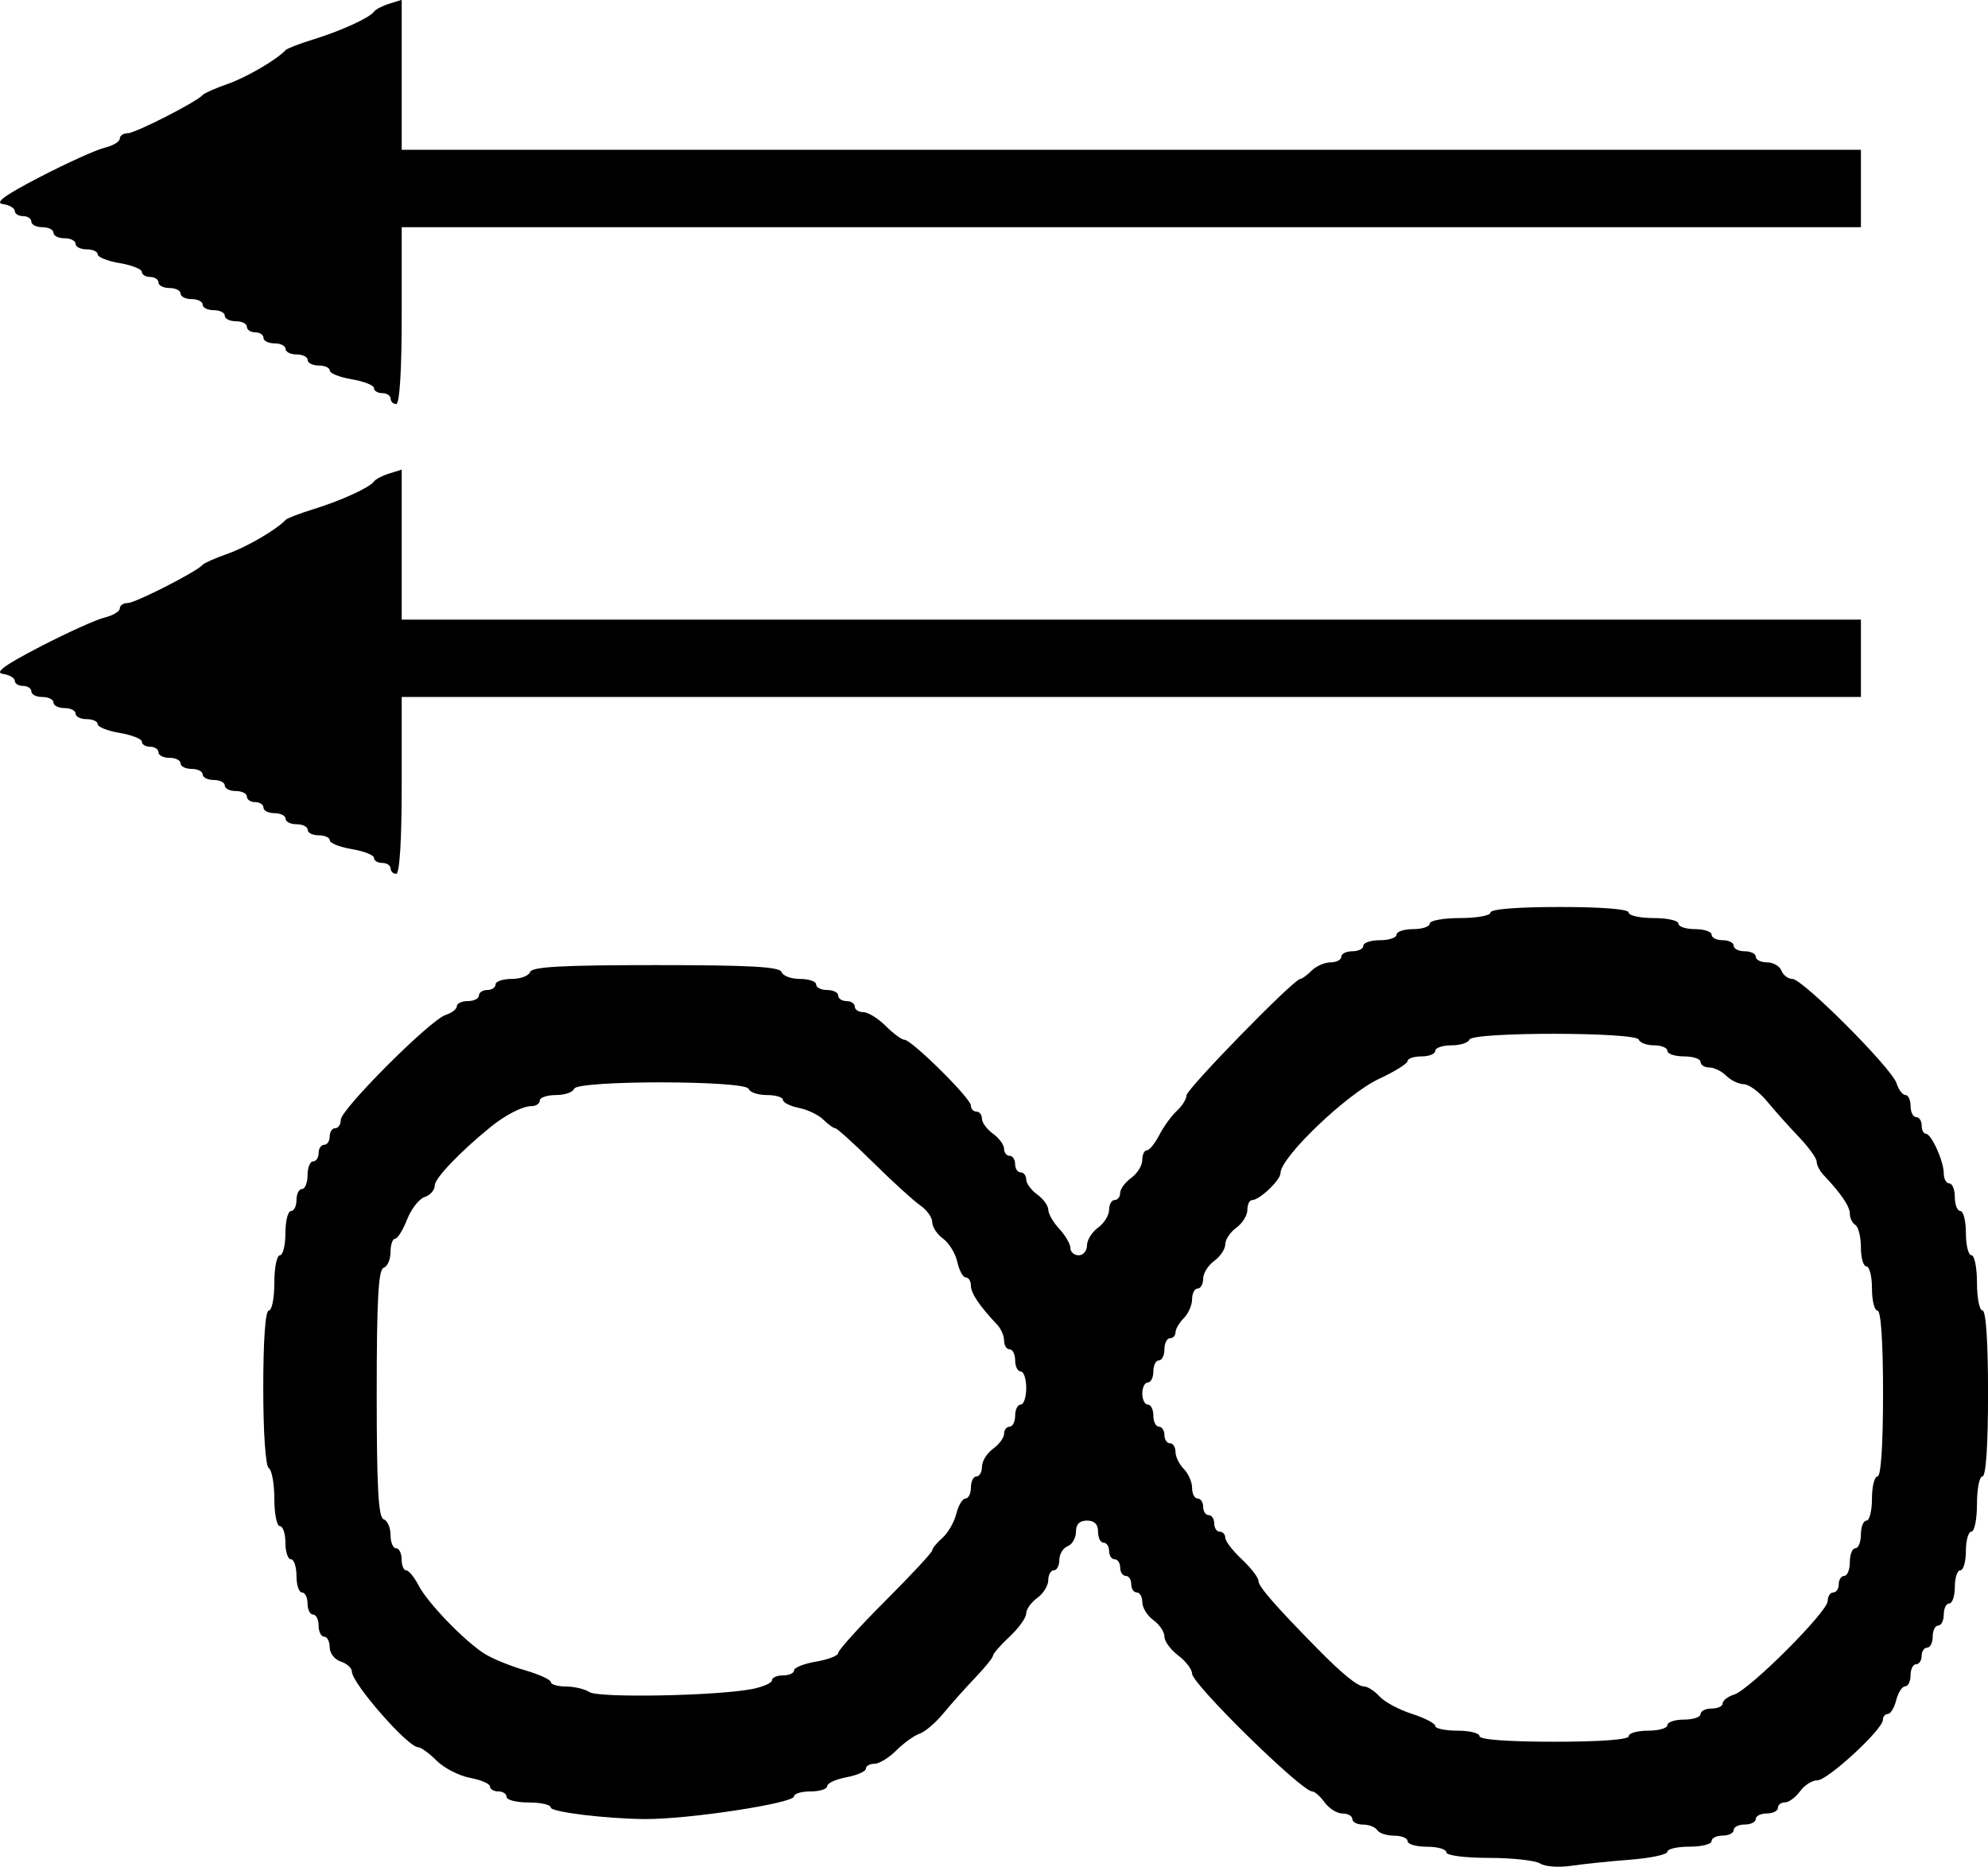
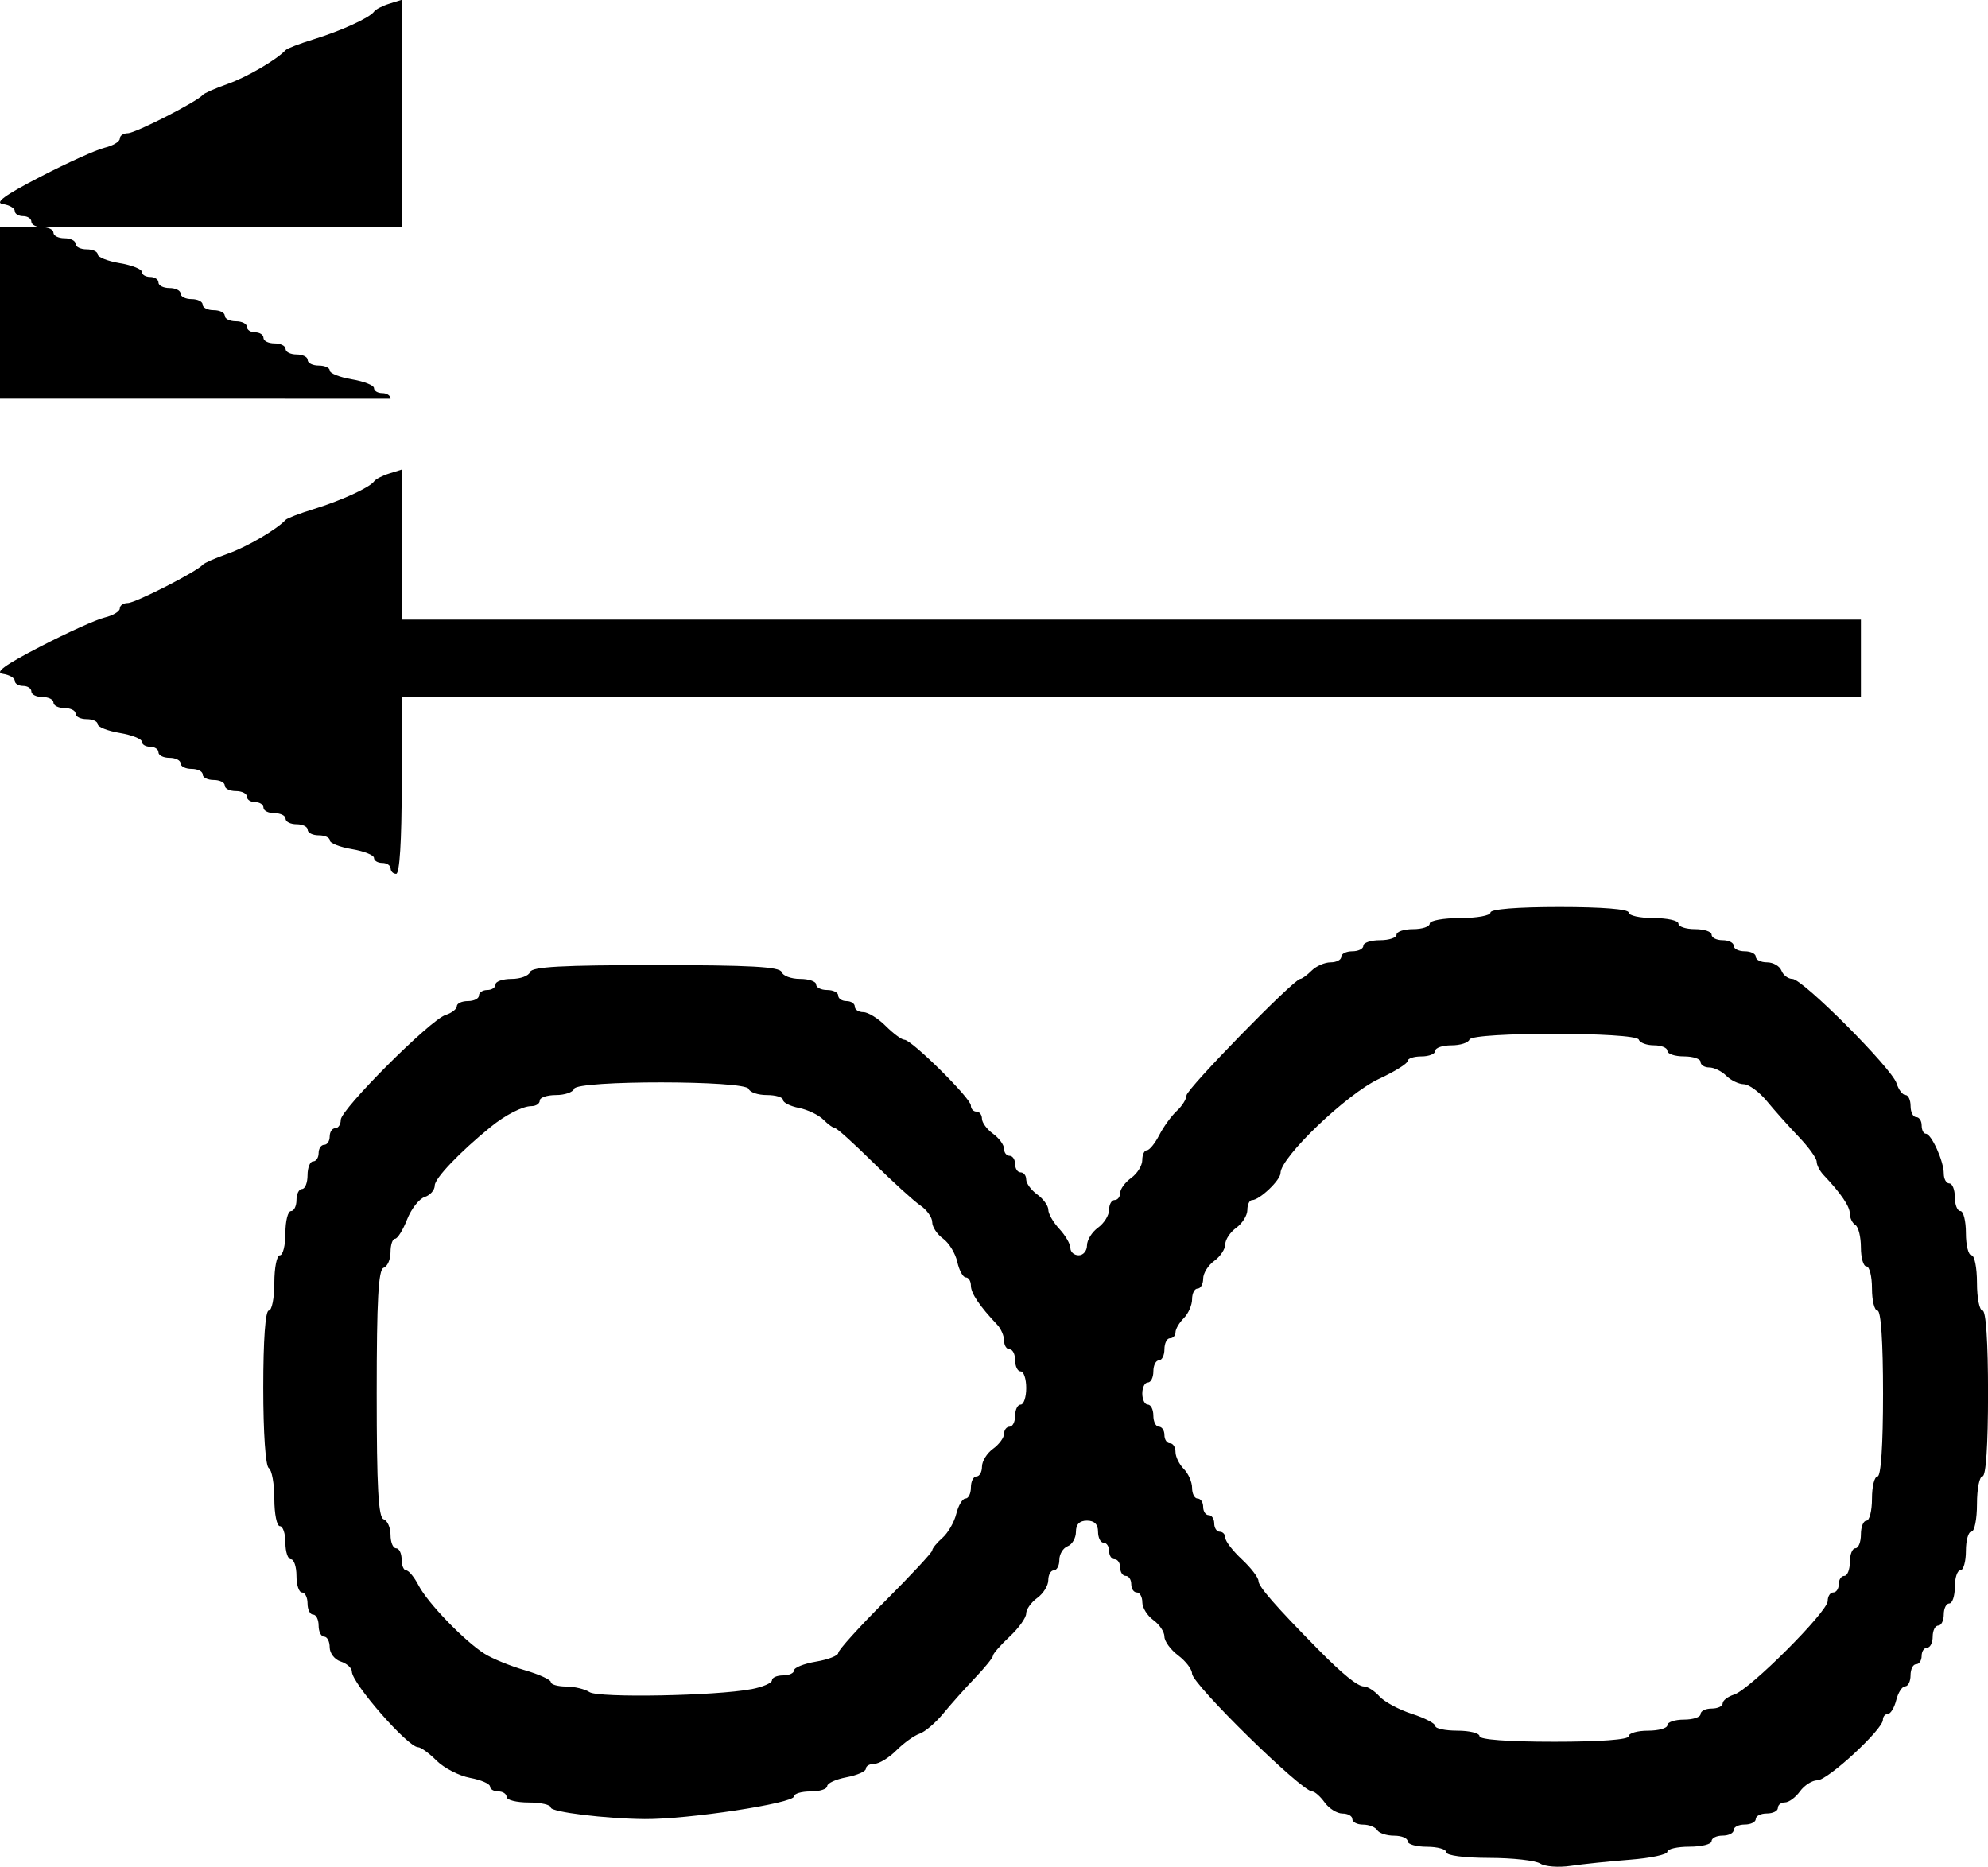
<svg xmlns="http://www.w3.org/2000/svg" width="95.162mm" height="89.367mm" viewBox="0 0 95.162 89.367" version="1.1" id="svg8">
  <defs id="defs2" />
  <g id="layer1" transform="translate(144.637,-45.159)">
-     <path id="path3725" d="m -70.907,134.372 c -0.218,-0.148 -1.32,-0.271 -2.447,-0.273 -1.188,-0.002 -2.051,-0.115 -2.051,-0.269 0,-0.146 -0.417,-0.265 -0.926,-0.265 -0.509,0 -0.926,-0.119 -0.926,-0.265 0,-0.146 -0.291,-0.265 -0.646,-0.265 -0.355,0 -0.719,-0.119 -0.809,-0.265 -0.09,-0.146 -0.395,-0.265 -0.677,-0.265 -0.282,0 -0.514,-0.119 -0.514,-0.265 0,-0.146 -0.212,-0.265 -0.471,-0.265 -0.259,0 -0.642,-0.238 -0.852,-0.529 -0.21,-0.291 -0.479,-0.529 -0.599,-0.529 -0.507,0 -5.751,-5.144 -5.751,-5.641 0,-0.203 -0.298,-0.594 -0.661,-0.867 -0.364,-0.273 -0.661,-0.68 -0.661,-0.905 0,-0.224 -0.238,-0.58 -0.529,-0.789 -0.291,-0.21 -0.529,-0.593 -0.529,-0.852 0,-0.259 -0.119,-0.471 -0.265,-0.471 -0.146,0 -0.265,-0.179 -0.265,-0.397 0,-0.218 -0.119,-0.397 -0.265,-0.397 -0.146,0 -0.265,-0.179 -0.265,-0.397 0,-0.218 -0.119,-0.397 -0.265,-0.397 -0.146,0 -0.265,-0.179 -0.265,-0.397 0,-0.218 -0.119,-0.397 -0.265,-0.397 -0.146,0 -0.265,-0.238 -0.265,-0.529 0,-0.353 -0.176,-0.529 -0.529,-0.529 -0.356,0 -0.529,0.176 -0.529,0.537 0,0.296 -0.179,0.606 -0.397,0.69 -0.218,0.084 -0.397,0.378 -0.397,0.653 0,0.275 -0.119,0.501 -0.265,0.501 -0.146,0 -0.265,0.212 -0.265,0.471 0,0.259 -0.238,0.642 -0.529,0.852 -0.291,0.21 -0.529,0.545 -0.529,0.746 0,0.201 -0.357,0.698 -0.794,1.106 -0.437,0.408 -0.794,0.817 -0.794,0.909 0,0.092 -0.387,0.572 -0.86,1.066 -0.473,0.494 -1.158,1.262 -1.521,1.705 -0.364,0.443 -0.874,0.877 -1.133,0.965 -0.259,0.087 -0.76,0.448 -1.112,0.8 -0.353,0.353 -0.825,0.641 -1.05,0.641 -0.225,0 -0.409,0.106 -0.409,0.235 0,0.129 -0.417,0.313 -0.926,0.409 -0.509,0.096 -0.926,0.287 -0.926,0.426 0,0.139 -0.357,0.253 -0.794,0.253 -0.437,0 -0.794,0.106 -0.794,0.236 0,0.331 -5.079,1.104 -7.144,1.087 -1.865,-0.015 -4.498,-0.338 -4.498,-0.551 0,-0.134 -0.476,-0.243 -1.058,-0.243 -0.582,0 -1.058,-0.119 -1.058,-0.265 0,-0.146 -0.179,-0.265 -0.397,-0.265 -0.218,0 -0.397,-0.106 -0.397,-0.235 0,-0.129 -0.43,-0.316 -0.956,-0.414 -0.526,-0.099 -1.245,-0.469 -1.6,-0.823 -0.354,-0.354 -0.754,-0.644 -0.888,-0.644 -0.487,0 -3.162,-3.056 -3.168,-3.62 -0.002,-0.172 -0.242,-0.388 -0.533,-0.481 -0.291,-0.092 -0.529,-0.398 -0.529,-0.679 0,-0.281 -0.119,-0.511 -0.265,-0.511 -0.146,0 -0.265,-0.238 -0.265,-0.529 0,-0.291 -0.119,-0.529 -0.265,-0.529 -0.146,0 -0.265,-0.238 -0.265,-0.529 0,-0.291 -0.119,-0.529 -0.265,-0.529 -0.146,0 -0.265,-0.357 -0.265,-0.794 0,-0.437 -0.119,-0.794 -0.265,-0.794 -0.146,0 -0.265,-0.357 -0.265,-0.794 0,-0.437 -0.119,-0.794 -0.265,-0.794 -0.146,0 -0.265,-0.588 -0.265,-1.307 0,-0.719 -0.119,-1.381 -0.265,-1.471 -0.156,-0.096 -0.265,-1.678 -0.265,-3.852 0,-2.283 0.101,-3.689 0.265,-3.689 0.146,0 0.265,-0.595 0.265,-1.323 0,-0.728 0.119,-1.323 0.265,-1.323 0.146,0 0.265,-0.476 0.265,-1.058 0,-0.582 0.119,-1.058 0.265,-1.058 0.146,0 0.265,-0.238 0.265,-0.529 0,-0.291 0.119,-0.529 0.265,-0.529 0.146,0 0.265,-0.298 0.265,-0.661 0,-0.364 0.119,-0.661 0.265,-0.661 0.146,0 0.265,-0.179 0.265,-0.397 0,-0.218 0.119,-0.397 0.265,-0.397 0.146,0 0.265,-0.179 0.265,-0.397 0,-0.218 0.119,-0.397 0.265,-0.397 0.146,0 0.265,-0.18 0.265,-0.401 0,-0.501 4.285,-4.788 5.017,-5.02 0.296,-0.094 0.539,-0.282 0.539,-0.418 0,-0.136 0.238,-0.247 0.529,-0.247 0.291,0 0.529,-0.119 0.529,-0.265 0,-0.146 0.179,-0.265 0.397,-0.265 0.218,0 0.397,-0.119 0.397,-0.265 0,-0.146 0.347,-0.265 0.772,-0.265 0.424,0 0.821,-0.149 0.882,-0.331 0.084,-0.251 1.527,-0.331 6.019,-0.331 4.492,0 5.935,0.079 6.019,0.331 0.061,0.182 0.457,0.331 0.882,0.331 0.424,0 0.772,0.119 0.772,0.265 0,0.146 0.238,0.265 0.529,0.265 0.291,0 0.529,0.119 0.529,0.265 0,0.146 0.179,0.265 0.397,0.265 0.218,0 0.397,0.119 0.397,0.265 0,0.146 0.184,0.265 0.409,0.265 0.225,0 0.707,0.298 1.07,0.661 0.364,0.364 0.767,0.661 0.896,0.661 0.346,0 3.181,2.804 3.181,3.146 0,0.161 0.119,0.293 0.265,0.293 0.146,0 0.265,0.152 0.265,0.338 0,0.186 0.238,0.51 0.529,0.72 0.291,0.21 0.529,0.534 0.529,0.72 0,0.186 0.119,0.338 0.265,0.338 0.146,0 0.265,0.179 0.265,0.397 0,0.218 0.119,0.397 0.265,0.397 0.146,0 0.265,0.152 0.265,0.338 0,0.186 0.238,0.51 0.529,0.72 0.291,0.21 0.529,0.539 0.529,0.731 0,0.192 0.238,0.605 0.529,0.918 0.291,0.312 0.529,0.724 0.529,0.915 0,0.191 0.179,0.347 0.397,0.347 0.218,0 0.397,-0.212 0.397,-0.471 0,-0.259 0.238,-0.642 0.529,-0.852 0.291,-0.21 0.529,-0.593 0.529,-0.852 0,-0.259 0.119,-0.471 0.265,-0.471 0.146,0 0.265,-0.152 0.265,-0.338 0,-0.186 0.238,-0.51 0.529,-0.72 0.291,-0.21 0.529,-0.593 0.529,-0.852 0,-0.259 0.099,-0.471 0.22,-0.471 0.121,0 0.388,-0.327 0.594,-0.728 0.205,-0.4 0.583,-0.92 0.838,-1.156 0.256,-0.235 0.465,-0.569 0.465,-0.742 0,-0.306 5.146,-5.577 5.445,-5.577 0.082,0 0.328,-0.179 0.546,-0.397 0.218,-0.218 0.626,-0.397 0.907,-0.397 0.281,0 0.51,-0.119 0.51,-0.265 0,-0.146 0.238,-0.265 0.529,-0.265 0.291,0 0.529,-0.119 0.529,-0.265 0,-0.146 0.357,-0.265 0.794,-0.265 0.437,0 0.794,-0.119 0.794,-0.265 0,-0.146 0.357,-0.265 0.794,-0.265 0.437,0 0.794,-0.119 0.794,-0.265 0,-0.146 0.655,-0.265 1.455,-0.265 0.8,0 1.455,-0.119 1.455,-0.265 0,-0.162 1.279,-0.265 3.307,-0.265 2.028,0 3.307,0.102 3.307,0.265 0,0.146 0.536,0.265 1.191,0.265 0.655,0 1.191,0.119 1.191,0.265 0,0.146 0.357,0.265 0.794,0.265 0.437,0 0.794,0.119 0.794,0.265 0,0.146 0.238,0.265 0.529,0.265 0.291,0 0.529,0.119 0.529,0.265 0,0.146 0.238,0.265 0.529,0.265 0.291,0 0.529,0.119 0.529,0.265 0,0.146 0.242,0.265 0.537,0.265 0.296,0 0.606,0.179 0.69,0.397 0.084,0.218 0.32,0.397 0.525,0.397 0.491,0 4.756,4.274 4.985,4.995 0.098,0.308 0.289,0.561 0.425,0.561 0.136,0 0.247,0.238 0.247,0.529 0,0.291 0.119,0.529 0.265,0.529 0.146,0 0.265,0.179 0.265,0.397 0,0.218 0.089,0.398 0.198,0.399 0.268,0.003 0.86,1.312 0.86,1.903 0,0.262 0.119,0.476 0.265,0.476 0.146,0 0.265,0.298 0.265,0.661 0,0.364 0.119,0.661 0.265,0.661 0.146,0 0.265,0.476 0.265,1.058 0,0.582 0.119,1.058 0.265,1.058 0.146,0 0.265,0.595 0.265,1.323 0,0.728 0.119,1.323 0.265,1.323 0.165,0 0.265,1.499 0.265,3.969 0,2.469 -0.1,3.969 -0.265,3.969 -0.146,0 -0.265,0.595 -0.265,1.323 0,0.728 -0.119,1.323 -0.265,1.323 -0.146,0 -0.265,0.417 -0.265,0.926 0,0.509 -0.119,0.926 -0.265,0.926 -0.146,0 -0.265,0.357 -0.265,0.794 0,0.437 -0.119,0.794 -0.265,0.794 -0.146,0 -0.265,0.238 -0.265,0.529 0,0.291 -0.119,0.529 -0.265,0.529 -0.146,0 -0.265,0.238 -0.265,0.529 0,0.291 -0.119,0.529 -0.265,0.529 -0.146,0 -0.265,0.179 -0.265,0.397 0,0.218 -0.119,0.397 -0.265,0.397 -0.146,0 -0.265,0.238 -0.265,0.529 0,0.291 -0.117,0.529 -0.26,0.529 -0.143,0 -0.334,0.298 -0.426,0.661 -0.091,0.364 -0.272,0.661 -0.402,0.661 -0.13,0 -0.236,0.127 -0.236,0.282 0,0.456 -2.64,2.893 -3.134,2.893 -0.249,0 -0.625,0.238 -0.835,0.529 -0.21,0.291 -0.534,0.529 -0.72,0.529 -0.186,0 -0.338,0.119 -0.338,0.265 0,0.146 -0.238,0.265 -0.529,0.265 -0.291,0 -0.529,0.119 -0.529,0.265 0,0.146 -0.238,0.265 -0.529,0.265 -0.291,0 -0.529,0.119 -0.529,0.265 0,0.146 -0.238,0.265 -0.529,0.265 -0.291,0 -0.529,0.119 -0.529,0.265 0,0.146 -0.476,0.265 -1.058,0.265 -0.582,0 -1.058,0.109 -1.058,0.243 0,0.134 -0.804,0.305 -1.786,0.381 -0.982,0.076 -2.262,0.209 -2.844,0.295 -0.582,0.086 -1.237,0.035 -1.455,-0.112 z m 4.233,-6.098 c 0,-0.146 0.417,-0.265 0.926,-0.265 0.509,0 0.926,-0.119 0.926,-0.265 0,-0.146 0.357,-0.265 0.794,-0.265 0.437,0 0.794,-0.119 0.794,-0.265 0,-0.146 0.238,-0.265 0.529,-0.265 0.291,0 0.529,-0.111 0.529,-0.247 0,-0.136 0.246,-0.325 0.548,-0.421 0.748,-0.237 4.479,-3.968 4.479,-4.478 0,-0.226 0.119,-0.411 0.265,-0.411 0.146,0 0.265,-0.179 0.265,-0.397 0,-0.218 0.119,-0.397 0.265,-0.397 0.146,0 0.265,-0.298 0.265,-0.661 0,-0.364 0.119,-0.661 0.265,-0.661 0.146,0 0.265,-0.298 0.265,-0.661 0,-0.364 0.119,-0.661 0.265,-0.661 0.146,0 0.265,-0.476 0.265,-1.058 0,-0.582 0.119,-1.058 0.265,-1.058 0.165,0 0.265,-1.499 0.265,-3.969 0,-2.469 -0.1,-3.969 -0.265,-3.969 -0.146,0 -0.265,-0.476 -0.265,-1.058 0,-0.582 -0.119,-1.058 -0.265,-1.058 -0.146,0 -0.265,-0.41 -0.265,-0.91 0,-0.501 -0.119,-0.984 -0.265,-1.074 -0.146,-0.09 -0.265,-0.334 -0.265,-0.542 0,-0.348 -0.425,-0.973 -1.257,-1.85 -0.182,-0.192 -0.331,-0.48 -0.331,-0.641 0,-0.161 -0.387,-0.697 -0.86,-1.191 -0.473,-0.494 -1.158,-1.261 -1.521,-1.703 -0.364,-0.442 -0.861,-0.808 -1.106,-0.812 -0.244,-0.004 -0.623,-0.187 -0.841,-0.405 -0.218,-0.218 -0.584,-0.397 -0.813,-0.397 -0.229,0 -0.416,-0.119 -0.416,-0.265 0,-0.146 -0.357,-0.265 -0.794,-0.265 -0.437,0 -0.794,-0.119 -0.794,-0.265 0,-0.146 -0.288,-0.265 -0.639,-0.265 -0.352,0 -0.68,-0.122 -0.73,-0.271 -0.124,-0.371 -7.985,-0.375 -8.108,-0.003 -0.05,0.151 -0.439,0.275 -0.863,0.275 -0.424,0 -0.772,0.119 -0.772,0.265 0,0.146 -0.298,0.265 -0.661,0.265 -0.364,0 -0.661,0.099 -0.661,0.219 0,0.121 -0.62,0.508 -1.378,0.86 -1.529,0.711 -4.707,3.751 -4.707,4.503 0,0.34 -1.006,1.297 -1.363,1.297 -0.123,0 -0.224,0.212 -0.224,0.471 0,0.259 -0.238,0.642 -0.529,0.852 -0.291,0.21 -0.529,0.567 -0.529,0.794 0,0.227 -0.238,0.584 -0.529,0.794 -0.291,0.21 -0.529,0.593 -0.529,0.852 0,0.259 -0.119,0.471 -0.265,0.471 -0.146,0 -0.265,0.23 -0.265,0.51 0,0.281 -0.179,0.689 -0.397,0.907 -0.218,0.218 -0.397,0.524 -0.397,0.68 0,0.156 -0.119,0.283 -0.265,0.283 -0.146,0 -0.265,0.238 -0.265,0.529 0,0.291 -0.119,0.529 -0.265,0.529 -0.146,0 -0.265,0.238 -0.265,0.529 0,0.291 -0.119,0.529 -0.265,0.529 -0.146,0 -0.265,0.238 -0.265,0.529 0,0.291 0.119,0.529 0.265,0.529 0.146,0 0.265,0.238 0.265,0.529 0,0.291 0.119,0.529 0.265,0.529 0.146,0 0.265,0.179 0.265,0.397 0,0.218 0.119,0.397 0.265,0.397 0.146,0 0.265,0.187 0.265,0.416 0,0.229 0.179,0.594 0.397,0.813 0.218,0.218 0.397,0.626 0.397,0.907 0,0.281 0.119,0.51 0.265,0.51 0.146,0 0.265,0.179 0.265,0.397 0,0.218 0.119,0.397 0.265,0.397 0.146,0 0.265,0.179 0.265,0.397 0,0.218 0.119,0.397 0.265,0.397 0.146,0 0.265,0.131 0.265,0.291 0,0.16 0.357,0.624 0.794,1.032 0.437,0.408 0.794,0.875 0.794,1.039 0,0.262 0.821,1.203 2.84,3.255 1.185,1.204 1.91,1.791 2.213,1.791 0.17,0 0.502,0.213 0.737,0.474 0.235,0.261 0.934,0.637 1.552,0.836 0.618,0.199 1.124,0.462 1.124,0.584 0,0.122 0.476,0.222 1.058,0.222 0.582,0 1.058,0.119 1.058,0.265 0,0.163 1.367,0.265 3.572,0.265 2.205,0 3.572,-0.101 3.572,-0.265 z m -42.003,-2.25 c 0.546,-0.104 0.992,-0.295 0.992,-0.425 0,-0.13 0.238,-0.236 0.529,-0.236 0.291,0 0.529,-0.109 0.529,-0.241 0,-0.133 0.476,-0.322 1.058,-0.42 0.582,-0.098 1.058,-0.286 1.058,-0.416 0,-0.131 1.012,-1.25 2.249,-2.487 1.237,-1.237 2.249,-2.326 2.249,-2.42 0,-0.094 0.219,-0.364 0.487,-0.599 0.268,-0.235 0.568,-0.755 0.666,-1.156 0.099,-0.4 0.296,-0.728 0.439,-0.728 0.143,0 0.26,-0.238 0.26,-0.529 0,-0.291 0.119,-0.529 0.265,-0.529 0.146,0 0.265,-0.212 0.265,-0.471 0,-0.259 0.238,-0.642 0.529,-0.852 0.291,-0.21 0.529,-0.534 0.529,-0.72 0,-0.186 0.119,-0.338 0.265,-0.338 0.146,0 0.265,-0.238 0.265,-0.529 0,-0.291 0.119,-0.529 0.265,-0.529 0.146,0 0.265,-0.357 0.265,-0.794 0,-0.437 -0.119,-0.794 -0.265,-0.794 -0.146,0 -0.265,-0.238 -0.265,-0.529 0,-0.291 -0.119,-0.529 -0.265,-0.529 -0.146,0 -0.265,-0.187 -0.265,-0.416 0,-0.229 -0.149,-0.573 -0.331,-0.764 -0.84,-0.885 -1.257,-1.504 -1.257,-1.866 0,-0.217 -0.11,-0.394 -0.244,-0.394 -0.134,0 -0.317,-0.334 -0.407,-0.742 -0.09,-0.408 -0.397,-0.911 -0.682,-1.117 -0.286,-0.206 -0.519,-0.56 -0.519,-0.787 0,-0.227 -0.256,-0.587 -0.57,-0.801 -0.313,-0.214 -1.323,-1.133 -2.244,-2.043 -0.921,-0.91 -1.744,-1.654 -1.83,-1.654 -0.086,0 -0.341,-0.184 -0.566,-0.41 -0.225,-0.225 -0.753,-0.478 -1.172,-0.562 -0.419,-0.084 -0.762,-0.257 -0.762,-0.384 0,-0.127 -0.347,-0.232 -0.772,-0.232 -0.424,0 -0.816,-0.132 -0.87,-0.294 -0.138,-0.414 -8.219,-0.42 -8.357,-0.006 -0.055,0.165 -0.447,0.3 -0.872,0.3 -0.424,0 -0.772,0.119 -0.772,0.265 0,0.146 -0.18,0.265 -0.4,0.265 -0.419,0 -1.248,0.424 -1.958,1.003 -1.469,1.196 -2.668,2.452 -2.668,2.795 0,0.22 -0.216,0.468 -0.481,0.552 -0.264,0.084 -0.644,0.568 -0.843,1.076 -0.199,0.508 -0.459,0.924 -0.578,0.924 -0.118,0 -0.215,0.288 -0.215,0.639 0,0.352 -0.149,0.689 -0.331,0.75 -0.251,0.084 -0.331,1.527 -0.331,6.019 0,4.492 0.079,5.935 0.331,6.019 0.182,0.061 0.331,0.398 0.331,0.75 0,0.352 0.119,0.639 0.265,0.639 0.146,0 0.265,0.238 0.265,0.529 0,0.291 0.099,0.529 0.22,0.529 0.121,0 0.389,0.326 0.595,0.724 0.434,0.837 2.189,2.655 3.154,3.267 0.364,0.231 1.227,0.584 1.918,0.785 0.691,0.201 1.257,0.459 1.257,0.573 0,0.114 0.327,0.209 0.728,0.211 0.4,0.002 0.906,0.123 1.124,0.269 0.426,0.284 6.044,0.182 7.739,-0.142 z m -17.264,-39.29 c 0,-0.146 -0.179,-0.265 -0.397,-0.265 -0.218,0 -0.397,-0.109 -0.397,-0.241 0,-0.133 -0.476,-0.322 -1.058,-0.42 -0.582,-0.098 -1.058,-0.287 -1.058,-0.42 0,-0.133 -0.238,-0.241 -0.529,-0.241 -0.291,0 -0.529,-0.119 -0.529,-0.265 0,-0.146 -0.238,-0.265 -0.529,-0.265 -0.291,0 -0.529,-0.119 -0.529,-0.265 0,-0.146 -0.238,-0.265 -0.529,-0.265 -0.291,0 -0.529,-0.119 -0.529,-0.265 0,-0.146 -0.179,-0.265 -0.397,-0.265 -0.218,0 -0.397,-0.119 -0.397,-0.265 0,-0.146 -0.238,-0.265 -0.529,-0.265 -0.291,0 -0.529,-0.119 -0.529,-0.265 0,-0.146 -0.238,-0.265 -0.529,-0.265 -0.291,0 -0.529,-0.119 -0.529,-0.265 0,-0.146 -0.238,-0.265 -0.529,-0.265 -0.291,0 -0.529,-0.119 -0.529,-0.265 0,-0.146 -0.238,-0.265 -0.529,-0.265 -0.291,0 -0.529,-0.119 -0.529,-0.265 0,-0.146 -0.179,-0.265 -0.397,-0.265 -0.218,0 -0.397,-0.109 -0.397,-0.241 0,-0.133 -0.476,-0.322 -1.058,-0.42 -0.582,-0.098 -1.058,-0.287 -1.058,-0.42 0,-0.133 -0.238,-0.241 -0.529,-0.241 -0.291,0 -0.529,-0.119 -0.529,-0.265 0,-0.146 -0.238,-0.265 -0.529,-0.265 -0.291,0 -0.529,-0.119 -0.529,-0.265 0,-0.146 -0.238,-0.265 -0.529,-0.265 -0.291,0 -0.529,-0.119 -0.529,-0.265 0,-0.146 -0.179,-0.265 -0.397,-0.265 -0.218,0 -0.397,-0.111 -0.397,-0.246 0,-0.135 -0.256,-0.284 -0.569,-0.331 -0.411,-0.061 0.084,-0.422 1.786,-1.303 1.295,-0.67 2.682,-1.298 3.082,-1.394 0.4,-0.096 0.728,-0.292 0.728,-0.435 0,-0.143 0.171,-0.26 0.381,-0.26 0.363,0 3.312,-1.504 3.588,-1.831 0.073,-0.086 0.609,-0.323 1.191,-0.527 0.912,-0.319 2.351,-1.16 2.778,-1.622 0.073,-0.079 0.668,-0.308 1.323,-0.51 1.332,-0.41 2.71,-1.041 2.91,-1.332 0.073,-0.106 0.4,-0.276 0.728,-0.378 l 0.595,-0.186 v 3.59 3.59 h 34.925 34.925 v 1.852 1.852 h -34.925 -34.925 v 4.233 c 0,2.646 -0.099,4.233 -0.265,4.233 -0.146,0 -0.265,-0.119 -0.265,-0.265 z m 0,-22.49 c 0,-0.146 -0.179,-0.265 -0.397,-0.265 -0.218,0 -0.397,-0.109 -0.397,-0.241 0,-0.133 -0.476,-0.322 -1.058,-0.42 -0.582,-0.098 -1.058,-0.287 -1.058,-0.42 0,-0.133 -0.238,-0.241 -0.529,-0.241 -0.291,0 -0.529,-0.119 -0.529,-0.265 0,-0.146 -0.238,-0.265 -0.529,-0.265 -0.291,0 -0.529,-0.119 -0.529,-0.265 0,-0.146 -0.238,-0.265 -0.529,-0.265 -0.291,0 -0.529,-0.119 -0.529,-0.265 0,-0.146 -0.179,-0.265 -0.397,-0.265 -0.218,0 -0.397,-0.119 -0.397,-0.265 0,-0.146 -0.238,-0.265 -0.529,-0.265 -0.291,0 -0.529,-0.119 -0.529,-0.265 0,-0.146 -0.238,-0.265 -0.529,-0.265 -0.291,0 -0.529,-0.119 -0.529,-0.265 0,-0.146 -0.238,-0.265 -0.529,-0.265 -0.291,0 -0.529,-0.119 -0.529,-0.265 0,-0.146 -0.238,-0.265 -0.529,-0.265 -0.291,0 -0.529,-0.119 -0.529,-0.265 0,-0.146 -0.179,-0.265 -0.397,-0.265 -0.218,0 -0.397,-0.109 -0.397,-0.241 0,-0.133 -0.476,-0.322 -1.058,-0.42 -0.582,-0.098 -1.058,-0.287 -1.058,-0.42 0,-0.133 -0.238,-0.241 -0.529,-0.241 -0.291,0 -0.529,-0.119 -0.529,-0.265 0,-0.146 -0.238,-0.265 -0.529,-0.265 -0.291,0 -0.529,-0.119 -0.529,-0.265 0,-0.146 -0.238,-0.265 -0.529,-0.265 -0.291,0 -0.529,-0.119 -0.529,-0.265 0,-0.146 -0.179,-0.265 -0.397,-0.265 -0.218,0 -0.397,-0.111 -0.397,-0.246 0,-0.135 -0.256,-0.284 -0.569,-0.331 -0.411,-0.061 0.084,-0.422 1.786,-1.303 1.295,-0.67 2.682,-1.298 3.082,-1.394 0.4,-0.096 0.728,-0.292 0.728,-0.435 0,-0.143 0.171,-0.26 0.381,-0.26 0.363,0 3.312,-1.504 3.588,-1.831 0.073,-0.086 0.609,-0.323 1.191,-0.527 0.912,-0.319 2.351,-1.16 2.778,-1.622 0.073,-0.079 0.668,-0.308 1.323,-0.51 1.332,-0.41 2.71,-1.041 2.91,-1.332 0.073,-0.106 0.4,-0.276 0.728,-0.378 l 0.595,-0.186 v 3.59 3.59 h 34.925 34.925 v 1.852 1.852 h -34.925 -34.925 v 4.233 c 0,2.646 -0.099,4.233 -0.265,4.233 -0.146,0 -0.265,-0.119 -0.265,-0.265 z" style="fill:#000000;stroke-width:0.265" />
+     <path id="path3725" d="m -70.907,134.372 c -0.218,-0.148 -1.32,-0.271 -2.447,-0.273 -1.188,-0.002 -2.051,-0.115 -2.051,-0.269 0,-0.146 -0.417,-0.265 -0.926,-0.265 -0.509,0 -0.926,-0.119 -0.926,-0.265 0,-0.146 -0.291,-0.265 -0.646,-0.265 -0.355,0 -0.719,-0.119 -0.809,-0.265 -0.09,-0.146 -0.395,-0.265 -0.677,-0.265 -0.282,0 -0.514,-0.119 -0.514,-0.265 0,-0.146 -0.212,-0.265 -0.471,-0.265 -0.259,0 -0.642,-0.238 -0.852,-0.529 -0.21,-0.291 -0.479,-0.529 -0.599,-0.529 -0.507,0 -5.751,-5.144 -5.751,-5.641 0,-0.203 -0.298,-0.594 -0.661,-0.867 -0.364,-0.273 -0.661,-0.68 -0.661,-0.905 0,-0.224 -0.238,-0.58 -0.529,-0.789 -0.291,-0.21 -0.529,-0.593 -0.529,-0.852 0,-0.259 -0.119,-0.471 -0.265,-0.471 -0.146,0 -0.265,-0.179 -0.265,-0.397 0,-0.218 -0.119,-0.397 -0.265,-0.397 -0.146,0 -0.265,-0.179 -0.265,-0.397 0,-0.218 -0.119,-0.397 -0.265,-0.397 -0.146,0 -0.265,-0.179 -0.265,-0.397 0,-0.218 -0.119,-0.397 -0.265,-0.397 -0.146,0 -0.265,-0.238 -0.265,-0.529 0,-0.353 -0.176,-0.529 -0.529,-0.529 -0.356,0 -0.529,0.176 -0.529,0.537 0,0.296 -0.179,0.606 -0.397,0.69 -0.218,0.084 -0.397,0.378 -0.397,0.653 0,0.275 -0.119,0.501 -0.265,0.501 -0.146,0 -0.265,0.212 -0.265,0.471 0,0.259 -0.238,0.642 -0.529,0.852 -0.291,0.21 -0.529,0.545 -0.529,0.746 0,0.201 -0.357,0.698 -0.794,1.106 -0.437,0.408 -0.794,0.817 -0.794,0.909 0,0.092 -0.387,0.572 -0.86,1.066 -0.473,0.494 -1.158,1.262 -1.521,1.705 -0.364,0.443 -0.874,0.877 -1.133,0.965 -0.259,0.087 -0.76,0.448 -1.112,0.8 -0.353,0.353 -0.825,0.641 -1.05,0.641 -0.225,0 -0.409,0.106 -0.409,0.235 0,0.129 -0.417,0.313 -0.926,0.409 -0.509,0.096 -0.926,0.287 -0.926,0.426 0,0.139 -0.357,0.253 -0.794,0.253 -0.437,0 -0.794,0.106 -0.794,0.236 0,0.331 -5.079,1.104 -7.144,1.087 -1.865,-0.015 -4.498,-0.338 -4.498,-0.551 0,-0.134 -0.476,-0.243 -1.058,-0.243 -0.582,0 -1.058,-0.119 -1.058,-0.265 0,-0.146 -0.179,-0.265 -0.397,-0.265 -0.218,0 -0.397,-0.106 -0.397,-0.235 0,-0.129 -0.43,-0.316 -0.956,-0.414 -0.526,-0.099 -1.245,-0.469 -1.6,-0.823 -0.354,-0.354 -0.754,-0.644 -0.888,-0.644 -0.487,0 -3.162,-3.056 -3.168,-3.62 -0.002,-0.172 -0.242,-0.388 -0.533,-0.481 -0.291,-0.092 -0.529,-0.398 -0.529,-0.679 0,-0.281 -0.119,-0.511 -0.265,-0.511 -0.146,0 -0.265,-0.238 -0.265,-0.529 0,-0.291 -0.119,-0.529 -0.265,-0.529 -0.146,0 -0.265,-0.238 -0.265,-0.529 0,-0.291 -0.119,-0.529 -0.265,-0.529 -0.146,0 -0.265,-0.357 -0.265,-0.794 0,-0.437 -0.119,-0.794 -0.265,-0.794 -0.146,0 -0.265,-0.357 -0.265,-0.794 0,-0.437 -0.119,-0.794 -0.265,-0.794 -0.146,0 -0.265,-0.588 -0.265,-1.307 0,-0.719 -0.119,-1.381 -0.265,-1.471 -0.156,-0.096 -0.265,-1.678 -0.265,-3.852 0,-2.283 0.101,-3.689 0.265,-3.689 0.146,0 0.265,-0.595 0.265,-1.323 0,-0.728 0.119,-1.323 0.265,-1.323 0.146,0 0.265,-0.476 0.265,-1.058 0,-0.582 0.119,-1.058 0.265,-1.058 0.146,0 0.265,-0.238 0.265,-0.529 0,-0.291 0.119,-0.529 0.265,-0.529 0.146,0 0.265,-0.298 0.265,-0.661 0,-0.364 0.119,-0.661 0.265,-0.661 0.146,0 0.265,-0.179 0.265,-0.397 0,-0.218 0.119,-0.397 0.265,-0.397 0.146,0 0.265,-0.179 0.265,-0.397 0,-0.218 0.119,-0.397 0.265,-0.397 0.146,0 0.265,-0.18 0.265,-0.401 0,-0.501 4.285,-4.788 5.017,-5.02 0.296,-0.094 0.539,-0.282 0.539,-0.418 0,-0.136 0.238,-0.247 0.529,-0.247 0.291,0 0.529,-0.119 0.529,-0.265 0,-0.146 0.179,-0.265 0.397,-0.265 0.218,0 0.397,-0.119 0.397,-0.265 0,-0.146 0.347,-0.265 0.772,-0.265 0.424,0 0.821,-0.149 0.882,-0.331 0.084,-0.251 1.527,-0.331 6.019,-0.331 4.492,0 5.935,0.079 6.019,0.331 0.061,0.182 0.457,0.331 0.882,0.331 0.424,0 0.772,0.119 0.772,0.265 0,0.146 0.238,0.265 0.529,0.265 0.291,0 0.529,0.119 0.529,0.265 0,0.146 0.179,0.265 0.397,0.265 0.218,0 0.397,0.119 0.397,0.265 0,0.146 0.184,0.265 0.409,0.265 0.225,0 0.707,0.298 1.07,0.661 0.364,0.364 0.767,0.661 0.896,0.661 0.346,0 3.181,2.804 3.181,3.146 0,0.161 0.119,0.293 0.265,0.293 0.146,0 0.265,0.152 0.265,0.338 0,0.186 0.238,0.51 0.529,0.72 0.291,0.21 0.529,0.534 0.529,0.72 0,0.186 0.119,0.338 0.265,0.338 0.146,0 0.265,0.179 0.265,0.397 0,0.218 0.119,0.397 0.265,0.397 0.146,0 0.265,0.152 0.265,0.338 0,0.186 0.238,0.51 0.529,0.72 0.291,0.21 0.529,0.539 0.529,0.731 0,0.192 0.238,0.605 0.529,0.918 0.291,0.312 0.529,0.724 0.529,0.915 0,0.191 0.179,0.347 0.397,0.347 0.218,0 0.397,-0.212 0.397,-0.471 0,-0.259 0.238,-0.642 0.529,-0.852 0.291,-0.21 0.529,-0.593 0.529,-0.852 0,-0.259 0.119,-0.471 0.265,-0.471 0.146,0 0.265,-0.152 0.265,-0.338 0,-0.186 0.238,-0.51 0.529,-0.72 0.291,-0.21 0.529,-0.593 0.529,-0.852 0,-0.259 0.099,-0.471 0.22,-0.471 0.121,0 0.388,-0.327 0.594,-0.728 0.205,-0.4 0.583,-0.92 0.838,-1.156 0.256,-0.235 0.465,-0.569 0.465,-0.742 0,-0.306 5.146,-5.577 5.445,-5.577 0.082,0 0.328,-0.179 0.546,-0.397 0.218,-0.218 0.626,-0.397 0.907,-0.397 0.281,0 0.51,-0.119 0.51,-0.265 0,-0.146 0.238,-0.265 0.529,-0.265 0.291,0 0.529,-0.119 0.529,-0.265 0,-0.146 0.357,-0.265 0.794,-0.265 0.437,0 0.794,-0.119 0.794,-0.265 0,-0.146 0.357,-0.265 0.794,-0.265 0.437,0 0.794,-0.119 0.794,-0.265 0,-0.146 0.655,-0.265 1.455,-0.265 0.8,0 1.455,-0.119 1.455,-0.265 0,-0.162 1.279,-0.265 3.307,-0.265 2.028,0 3.307,0.102 3.307,0.265 0,0.146 0.536,0.265 1.191,0.265 0.655,0 1.191,0.119 1.191,0.265 0,0.146 0.357,0.265 0.794,0.265 0.437,0 0.794,0.119 0.794,0.265 0,0.146 0.238,0.265 0.529,0.265 0.291,0 0.529,0.119 0.529,0.265 0,0.146 0.238,0.265 0.529,0.265 0.291,0 0.529,0.119 0.529,0.265 0,0.146 0.242,0.265 0.537,0.265 0.296,0 0.606,0.179 0.69,0.397 0.084,0.218 0.32,0.397 0.525,0.397 0.491,0 4.756,4.274 4.985,4.995 0.098,0.308 0.289,0.561 0.425,0.561 0.136,0 0.247,0.238 0.247,0.529 0,0.291 0.119,0.529 0.265,0.529 0.146,0 0.265,0.179 0.265,0.397 0,0.218 0.089,0.398 0.198,0.399 0.268,0.003 0.86,1.312 0.86,1.903 0,0.262 0.119,0.476 0.265,0.476 0.146,0 0.265,0.298 0.265,0.661 0,0.364 0.119,0.661 0.265,0.661 0.146,0 0.265,0.476 0.265,1.058 0,0.582 0.119,1.058 0.265,1.058 0.146,0 0.265,0.595 0.265,1.323 0,0.728 0.119,1.323 0.265,1.323 0.165,0 0.265,1.499 0.265,3.969 0,2.469 -0.1,3.969 -0.265,3.969 -0.146,0 -0.265,0.595 -0.265,1.323 0,0.728 -0.119,1.323 -0.265,1.323 -0.146,0 -0.265,0.417 -0.265,0.926 0,0.509 -0.119,0.926 -0.265,0.926 -0.146,0 -0.265,0.357 -0.265,0.794 0,0.437 -0.119,0.794 -0.265,0.794 -0.146,0 -0.265,0.238 -0.265,0.529 0,0.291 -0.119,0.529 -0.265,0.529 -0.146,0 -0.265,0.238 -0.265,0.529 0,0.291 -0.119,0.529 -0.265,0.529 -0.146,0 -0.265,0.179 -0.265,0.397 0,0.218 -0.119,0.397 -0.265,0.397 -0.146,0 -0.265,0.238 -0.265,0.529 0,0.291 -0.117,0.529 -0.26,0.529 -0.143,0 -0.334,0.298 -0.426,0.661 -0.091,0.364 -0.272,0.661 -0.402,0.661 -0.13,0 -0.236,0.127 -0.236,0.282 0,0.456 -2.64,2.893 -3.134,2.893 -0.249,0 -0.625,0.238 -0.835,0.529 -0.21,0.291 -0.534,0.529 -0.72,0.529 -0.186,0 -0.338,0.119 -0.338,0.265 0,0.146 -0.238,0.265 -0.529,0.265 -0.291,0 -0.529,0.119 -0.529,0.265 0,0.146 -0.238,0.265 -0.529,0.265 -0.291,0 -0.529,0.119 -0.529,0.265 0,0.146 -0.238,0.265 -0.529,0.265 -0.291,0 -0.529,0.119 -0.529,0.265 0,0.146 -0.476,0.265 -1.058,0.265 -0.582,0 -1.058,0.109 -1.058,0.243 0,0.134 -0.804,0.305 -1.786,0.381 -0.982,0.076 -2.262,0.209 -2.844,0.295 -0.582,0.086 -1.237,0.035 -1.455,-0.112 z m 4.233,-6.098 c 0,-0.146 0.417,-0.265 0.926,-0.265 0.509,0 0.926,-0.119 0.926,-0.265 0,-0.146 0.357,-0.265 0.794,-0.265 0.437,0 0.794,-0.119 0.794,-0.265 0,-0.146 0.238,-0.265 0.529,-0.265 0.291,0 0.529,-0.111 0.529,-0.247 0,-0.136 0.246,-0.325 0.548,-0.421 0.748,-0.237 4.479,-3.968 4.479,-4.478 0,-0.226 0.119,-0.411 0.265,-0.411 0.146,0 0.265,-0.179 0.265,-0.397 0,-0.218 0.119,-0.397 0.265,-0.397 0.146,0 0.265,-0.298 0.265,-0.661 0,-0.364 0.119,-0.661 0.265,-0.661 0.146,0 0.265,-0.298 0.265,-0.661 0,-0.364 0.119,-0.661 0.265,-0.661 0.146,0 0.265,-0.476 0.265,-1.058 0,-0.582 0.119,-1.058 0.265,-1.058 0.165,0 0.265,-1.499 0.265,-3.969 0,-2.469 -0.1,-3.969 -0.265,-3.969 -0.146,0 -0.265,-0.476 -0.265,-1.058 0,-0.582 -0.119,-1.058 -0.265,-1.058 -0.146,0 -0.265,-0.41 -0.265,-0.91 0,-0.501 -0.119,-0.984 -0.265,-1.074 -0.146,-0.09 -0.265,-0.334 -0.265,-0.542 0,-0.348 -0.425,-0.973 -1.257,-1.85 -0.182,-0.192 -0.331,-0.48 -0.331,-0.641 0,-0.161 -0.387,-0.697 -0.86,-1.191 -0.473,-0.494 -1.158,-1.261 -1.521,-1.703 -0.364,-0.442 -0.861,-0.808 -1.106,-0.812 -0.244,-0.004 -0.623,-0.187 -0.841,-0.405 -0.218,-0.218 -0.584,-0.397 -0.813,-0.397 -0.229,0 -0.416,-0.119 -0.416,-0.265 0,-0.146 -0.357,-0.265 -0.794,-0.265 -0.437,0 -0.794,-0.119 -0.794,-0.265 0,-0.146 -0.288,-0.265 -0.639,-0.265 -0.352,0 -0.68,-0.122 -0.73,-0.271 -0.124,-0.371 -7.985,-0.375 -8.108,-0.003 -0.05,0.151 -0.439,0.275 -0.863,0.275 -0.424,0 -0.772,0.119 -0.772,0.265 0,0.146 -0.298,0.265 -0.661,0.265 -0.364,0 -0.661,0.099 -0.661,0.219 0,0.121 -0.62,0.508 -1.378,0.86 -1.529,0.711 -4.707,3.751 -4.707,4.503 0,0.34 -1.006,1.297 -1.363,1.297 -0.123,0 -0.224,0.212 -0.224,0.471 0,0.259 -0.238,0.642 -0.529,0.852 -0.291,0.21 -0.529,0.567 -0.529,0.794 0,0.227 -0.238,0.584 -0.529,0.794 -0.291,0.21 -0.529,0.593 -0.529,0.852 0,0.259 -0.119,0.471 -0.265,0.471 -0.146,0 -0.265,0.23 -0.265,0.51 0,0.281 -0.179,0.689 -0.397,0.907 -0.218,0.218 -0.397,0.524 -0.397,0.68 0,0.156 -0.119,0.283 -0.265,0.283 -0.146,0 -0.265,0.238 -0.265,0.529 0,0.291 -0.119,0.529 -0.265,0.529 -0.146,0 -0.265,0.238 -0.265,0.529 0,0.291 -0.119,0.529 -0.265,0.529 -0.146,0 -0.265,0.238 -0.265,0.529 0,0.291 0.119,0.529 0.265,0.529 0.146,0 0.265,0.238 0.265,0.529 0,0.291 0.119,0.529 0.265,0.529 0.146,0 0.265,0.179 0.265,0.397 0,0.218 0.119,0.397 0.265,0.397 0.146,0 0.265,0.187 0.265,0.416 0,0.229 0.179,0.594 0.397,0.813 0.218,0.218 0.397,0.626 0.397,0.907 0,0.281 0.119,0.51 0.265,0.51 0.146,0 0.265,0.179 0.265,0.397 0,0.218 0.119,0.397 0.265,0.397 0.146,0 0.265,0.179 0.265,0.397 0,0.218 0.119,0.397 0.265,0.397 0.146,0 0.265,0.131 0.265,0.291 0,0.16 0.357,0.624 0.794,1.032 0.437,0.408 0.794,0.875 0.794,1.039 0,0.262 0.821,1.203 2.84,3.255 1.185,1.204 1.91,1.791 2.213,1.791 0.17,0 0.502,0.213 0.737,0.474 0.235,0.261 0.934,0.637 1.552,0.836 0.618,0.199 1.124,0.462 1.124,0.584 0,0.122 0.476,0.222 1.058,0.222 0.582,0 1.058,0.119 1.058,0.265 0,0.163 1.367,0.265 3.572,0.265 2.205,0 3.572,-0.101 3.572,-0.265 z m -42.003,-2.25 c 0.546,-0.104 0.992,-0.295 0.992,-0.425 0,-0.13 0.238,-0.236 0.529,-0.236 0.291,0 0.529,-0.109 0.529,-0.241 0,-0.133 0.476,-0.322 1.058,-0.42 0.582,-0.098 1.058,-0.286 1.058,-0.416 0,-0.131 1.012,-1.25 2.249,-2.487 1.237,-1.237 2.249,-2.326 2.249,-2.42 0,-0.094 0.219,-0.364 0.487,-0.599 0.268,-0.235 0.568,-0.755 0.666,-1.156 0.099,-0.4 0.296,-0.728 0.439,-0.728 0.143,0 0.26,-0.238 0.26,-0.529 0,-0.291 0.119,-0.529 0.265,-0.529 0.146,0 0.265,-0.212 0.265,-0.471 0,-0.259 0.238,-0.642 0.529,-0.852 0.291,-0.21 0.529,-0.534 0.529,-0.72 0,-0.186 0.119,-0.338 0.265,-0.338 0.146,0 0.265,-0.238 0.265,-0.529 0,-0.291 0.119,-0.529 0.265,-0.529 0.146,0 0.265,-0.357 0.265,-0.794 0,-0.437 -0.119,-0.794 -0.265,-0.794 -0.146,0 -0.265,-0.238 -0.265,-0.529 0,-0.291 -0.119,-0.529 -0.265,-0.529 -0.146,0 -0.265,-0.187 -0.265,-0.416 0,-0.229 -0.149,-0.573 -0.331,-0.764 -0.84,-0.885 -1.257,-1.504 -1.257,-1.866 0,-0.217 -0.11,-0.394 -0.244,-0.394 -0.134,0 -0.317,-0.334 -0.407,-0.742 -0.09,-0.408 -0.397,-0.911 -0.682,-1.117 -0.286,-0.206 -0.519,-0.56 -0.519,-0.787 0,-0.227 -0.256,-0.587 -0.57,-0.801 -0.313,-0.214 -1.323,-1.133 -2.244,-2.043 -0.921,-0.91 -1.744,-1.654 -1.83,-1.654 -0.086,0 -0.341,-0.184 -0.566,-0.41 -0.225,-0.225 -0.753,-0.478 -1.172,-0.562 -0.419,-0.084 -0.762,-0.257 -0.762,-0.384 0,-0.127 -0.347,-0.232 -0.772,-0.232 -0.424,0 -0.816,-0.132 -0.87,-0.294 -0.138,-0.414 -8.219,-0.42 -8.357,-0.006 -0.055,0.165 -0.447,0.3 -0.872,0.3 -0.424,0 -0.772,0.119 -0.772,0.265 0,0.146 -0.18,0.265 -0.4,0.265 -0.419,0 -1.248,0.424 -1.958,1.003 -1.469,1.196 -2.668,2.452 -2.668,2.795 0,0.22 -0.216,0.468 -0.481,0.552 -0.264,0.084 -0.644,0.568 -0.843,1.076 -0.199,0.508 -0.459,0.924 -0.578,0.924 -0.118,0 -0.215,0.288 -0.215,0.639 0,0.352 -0.149,0.689 -0.331,0.75 -0.251,0.084 -0.331,1.527 -0.331,6.019 0,4.492 0.079,5.935 0.331,6.019 0.182,0.061 0.331,0.398 0.331,0.75 0,0.352 0.119,0.639 0.265,0.639 0.146,0 0.265,0.238 0.265,0.529 0,0.291 0.099,0.529 0.22,0.529 0.121,0 0.389,0.326 0.595,0.724 0.434,0.837 2.189,2.655 3.154,3.267 0.364,0.231 1.227,0.584 1.918,0.785 0.691,0.201 1.257,0.459 1.257,0.573 0,0.114 0.327,0.209 0.728,0.211 0.4,0.002 0.906,0.123 1.124,0.269 0.426,0.284 6.044,0.182 7.739,-0.142 z m -17.264,-39.29 c 0,-0.146 -0.179,-0.265 -0.397,-0.265 -0.218,0 -0.397,-0.109 -0.397,-0.241 0,-0.133 -0.476,-0.322 -1.058,-0.42 -0.582,-0.098 -1.058,-0.287 -1.058,-0.42 0,-0.133 -0.238,-0.241 -0.529,-0.241 -0.291,0 -0.529,-0.119 -0.529,-0.265 0,-0.146 -0.238,-0.265 -0.529,-0.265 -0.291,0 -0.529,-0.119 -0.529,-0.265 0,-0.146 -0.238,-0.265 -0.529,-0.265 -0.291,0 -0.529,-0.119 -0.529,-0.265 0,-0.146 -0.179,-0.265 -0.397,-0.265 -0.218,0 -0.397,-0.119 -0.397,-0.265 0,-0.146 -0.238,-0.265 -0.529,-0.265 -0.291,0 -0.529,-0.119 -0.529,-0.265 0,-0.146 -0.238,-0.265 -0.529,-0.265 -0.291,0 -0.529,-0.119 -0.529,-0.265 0,-0.146 -0.238,-0.265 -0.529,-0.265 -0.291,0 -0.529,-0.119 -0.529,-0.265 0,-0.146 -0.238,-0.265 -0.529,-0.265 -0.291,0 -0.529,-0.119 -0.529,-0.265 0,-0.146 -0.179,-0.265 -0.397,-0.265 -0.218,0 -0.397,-0.109 -0.397,-0.241 0,-0.133 -0.476,-0.322 -1.058,-0.42 -0.582,-0.098 -1.058,-0.287 -1.058,-0.42 0,-0.133 -0.238,-0.241 -0.529,-0.241 -0.291,0 -0.529,-0.119 -0.529,-0.265 0,-0.146 -0.238,-0.265 -0.529,-0.265 -0.291,0 -0.529,-0.119 -0.529,-0.265 0,-0.146 -0.238,-0.265 -0.529,-0.265 -0.291,0 -0.529,-0.119 -0.529,-0.265 0,-0.146 -0.179,-0.265 -0.397,-0.265 -0.218,0 -0.397,-0.111 -0.397,-0.246 0,-0.135 -0.256,-0.284 -0.569,-0.331 -0.411,-0.061 0.084,-0.422 1.786,-1.303 1.295,-0.67 2.682,-1.298 3.082,-1.394 0.4,-0.096 0.728,-0.292 0.728,-0.435 0,-0.143 0.171,-0.26 0.381,-0.26 0.363,0 3.312,-1.504 3.588,-1.831 0.073,-0.086 0.609,-0.323 1.191,-0.527 0.912,-0.319 2.351,-1.16 2.778,-1.622 0.073,-0.079 0.668,-0.308 1.323,-0.51 1.332,-0.41 2.71,-1.041 2.91,-1.332 0.073,-0.106 0.4,-0.276 0.728,-0.378 l 0.595,-0.186 v 3.59 3.59 h 34.925 34.925 v 1.852 1.852 h -34.925 -34.925 v 4.233 c 0,2.646 -0.099,4.233 -0.265,4.233 -0.146,0 -0.265,-0.119 -0.265,-0.265 z m 0,-22.49 c 0,-0.146 -0.179,-0.265 -0.397,-0.265 -0.218,0 -0.397,-0.109 -0.397,-0.241 0,-0.133 -0.476,-0.322 -1.058,-0.42 -0.582,-0.098 -1.058,-0.287 -1.058,-0.42 0,-0.133 -0.238,-0.241 -0.529,-0.241 -0.291,0 -0.529,-0.119 -0.529,-0.265 0,-0.146 -0.238,-0.265 -0.529,-0.265 -0.291,0 -0.529,-0.119 -0.529,-0.265 0,-0.146 -0.238,-0.265 -0.529,-0.265 -0.291,0 -0.529,-0.119 -0.529,-0.265 0,-0.146 -0.179,-0.265 -0.397,-0.265 -0.218,0 -0.397,-0.119 -0.397,-0.265 0,-0.146 -0.238,-0.265 -0.529,-0.265 -0.291,0 -0.529,-0.119 -0.529,-0.265 0,-0.146 -0.238,-0.265 -0.529,-0.265 -0.291,0 -0.529,-0.119 -0.529,-0.265 0,-0.146 -0.238,-0.265 -0.529,-0.265 -0.291,0 -0.529,-0.119 -0.529,-0.265 0,-0.146 -0.238,-0.265 -0.529,-0.265 -0.291,0 -0.529,-0.119 -0.529,-0.265 0,-0.146 -0.179,-0.265 -0.397,-0.265 -0.218,0 -0.397,-0.109 -0.397,-0.241 0,-0.133 -0.476,-0.322 -1.058,-0.42 -0.582,-0.098 -1.058,-0.287 -1.058,-0.42 0,-0.133 -0.238,-0.241 -0.529,-0.241 -0.291,0 -0.529,-0.119 -0.529,-0.265 0,-0.146 -0.238,-0.265 -0.529,-0.265 -0.291,0 -0.529,-0.119 -0.529,-0.265 0,-0.146 -0.238,-0.265 -0.529,-0.265 -0.291,0 -0.529,-0.119 -0.529,-0.265 0,-0.146 -0.179,-0.265 -0.397,-0.265 -0.218,0 -0.397,-0.111 -0.397,-0.246 0,-0.135 -0.256,-0.284 -0.569,-0.331 -0.411,-0.061 0.084,-0.422 1.786,-1.303 1.295,-0.67 2.682,-1.298 3.082,-1.394 0.4,-0.096 0.728,-0.292 0.728,-0.435 0,-0.143 0.171,-0.26 0.381,-0.26 0.363,0 3.312,-1.504 3.588,-1.831 0.073,-0.086 0.609,-0.323 1.191,-0.527 0.912,-0.319 2.351,-1.16 2.778,-1.622 0.073,-0.079 0.668,-0.308 1.323,-0.51 1.332,-0.41 2.71,-1.041 2.91,-1.332 0.073,-0.106 0.4,-0.276 0.728,-0.378 l 0.595,-0.186 v 3.59 3.59 v 1.852 1.852 h -34.925 -34.925 v 4.233 c 0,2.646 -0.099,4.233 -0.265,4.233 -0.146,0 -0.265,-0.119 -0.265,-0.265 z" style="fill:#000000;stroke-width:0.265" />
  </g>
</svg>